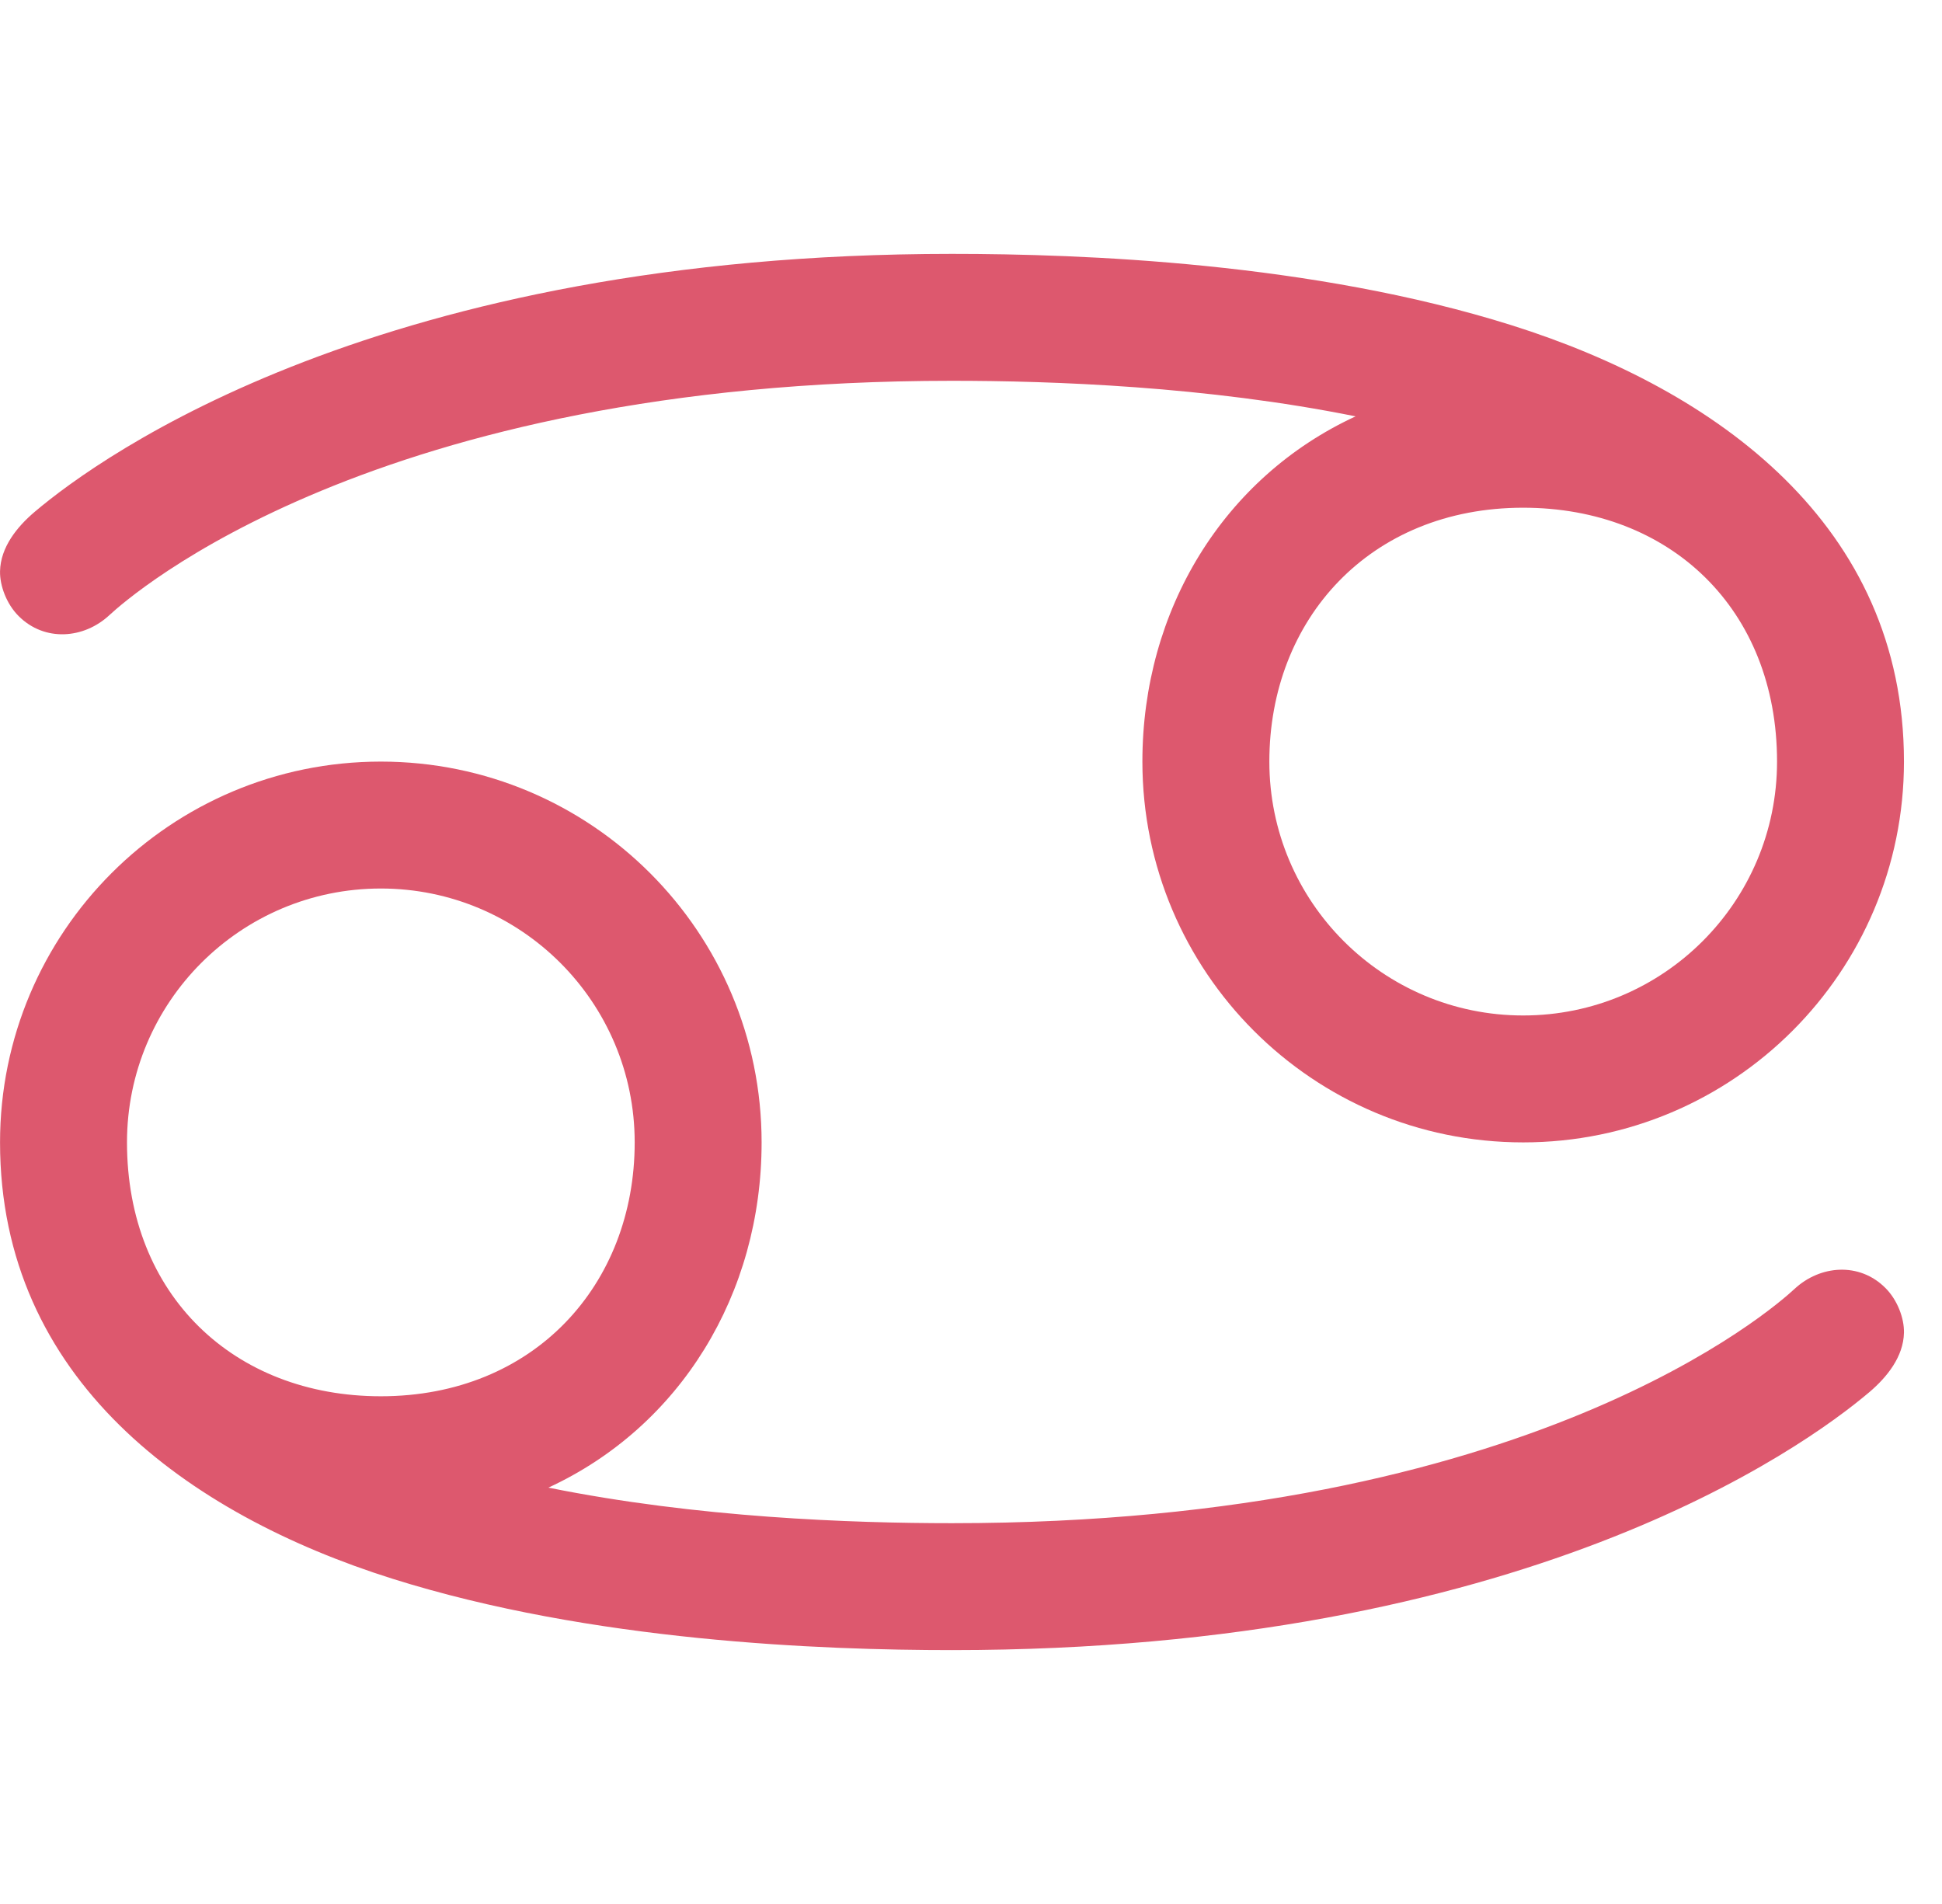
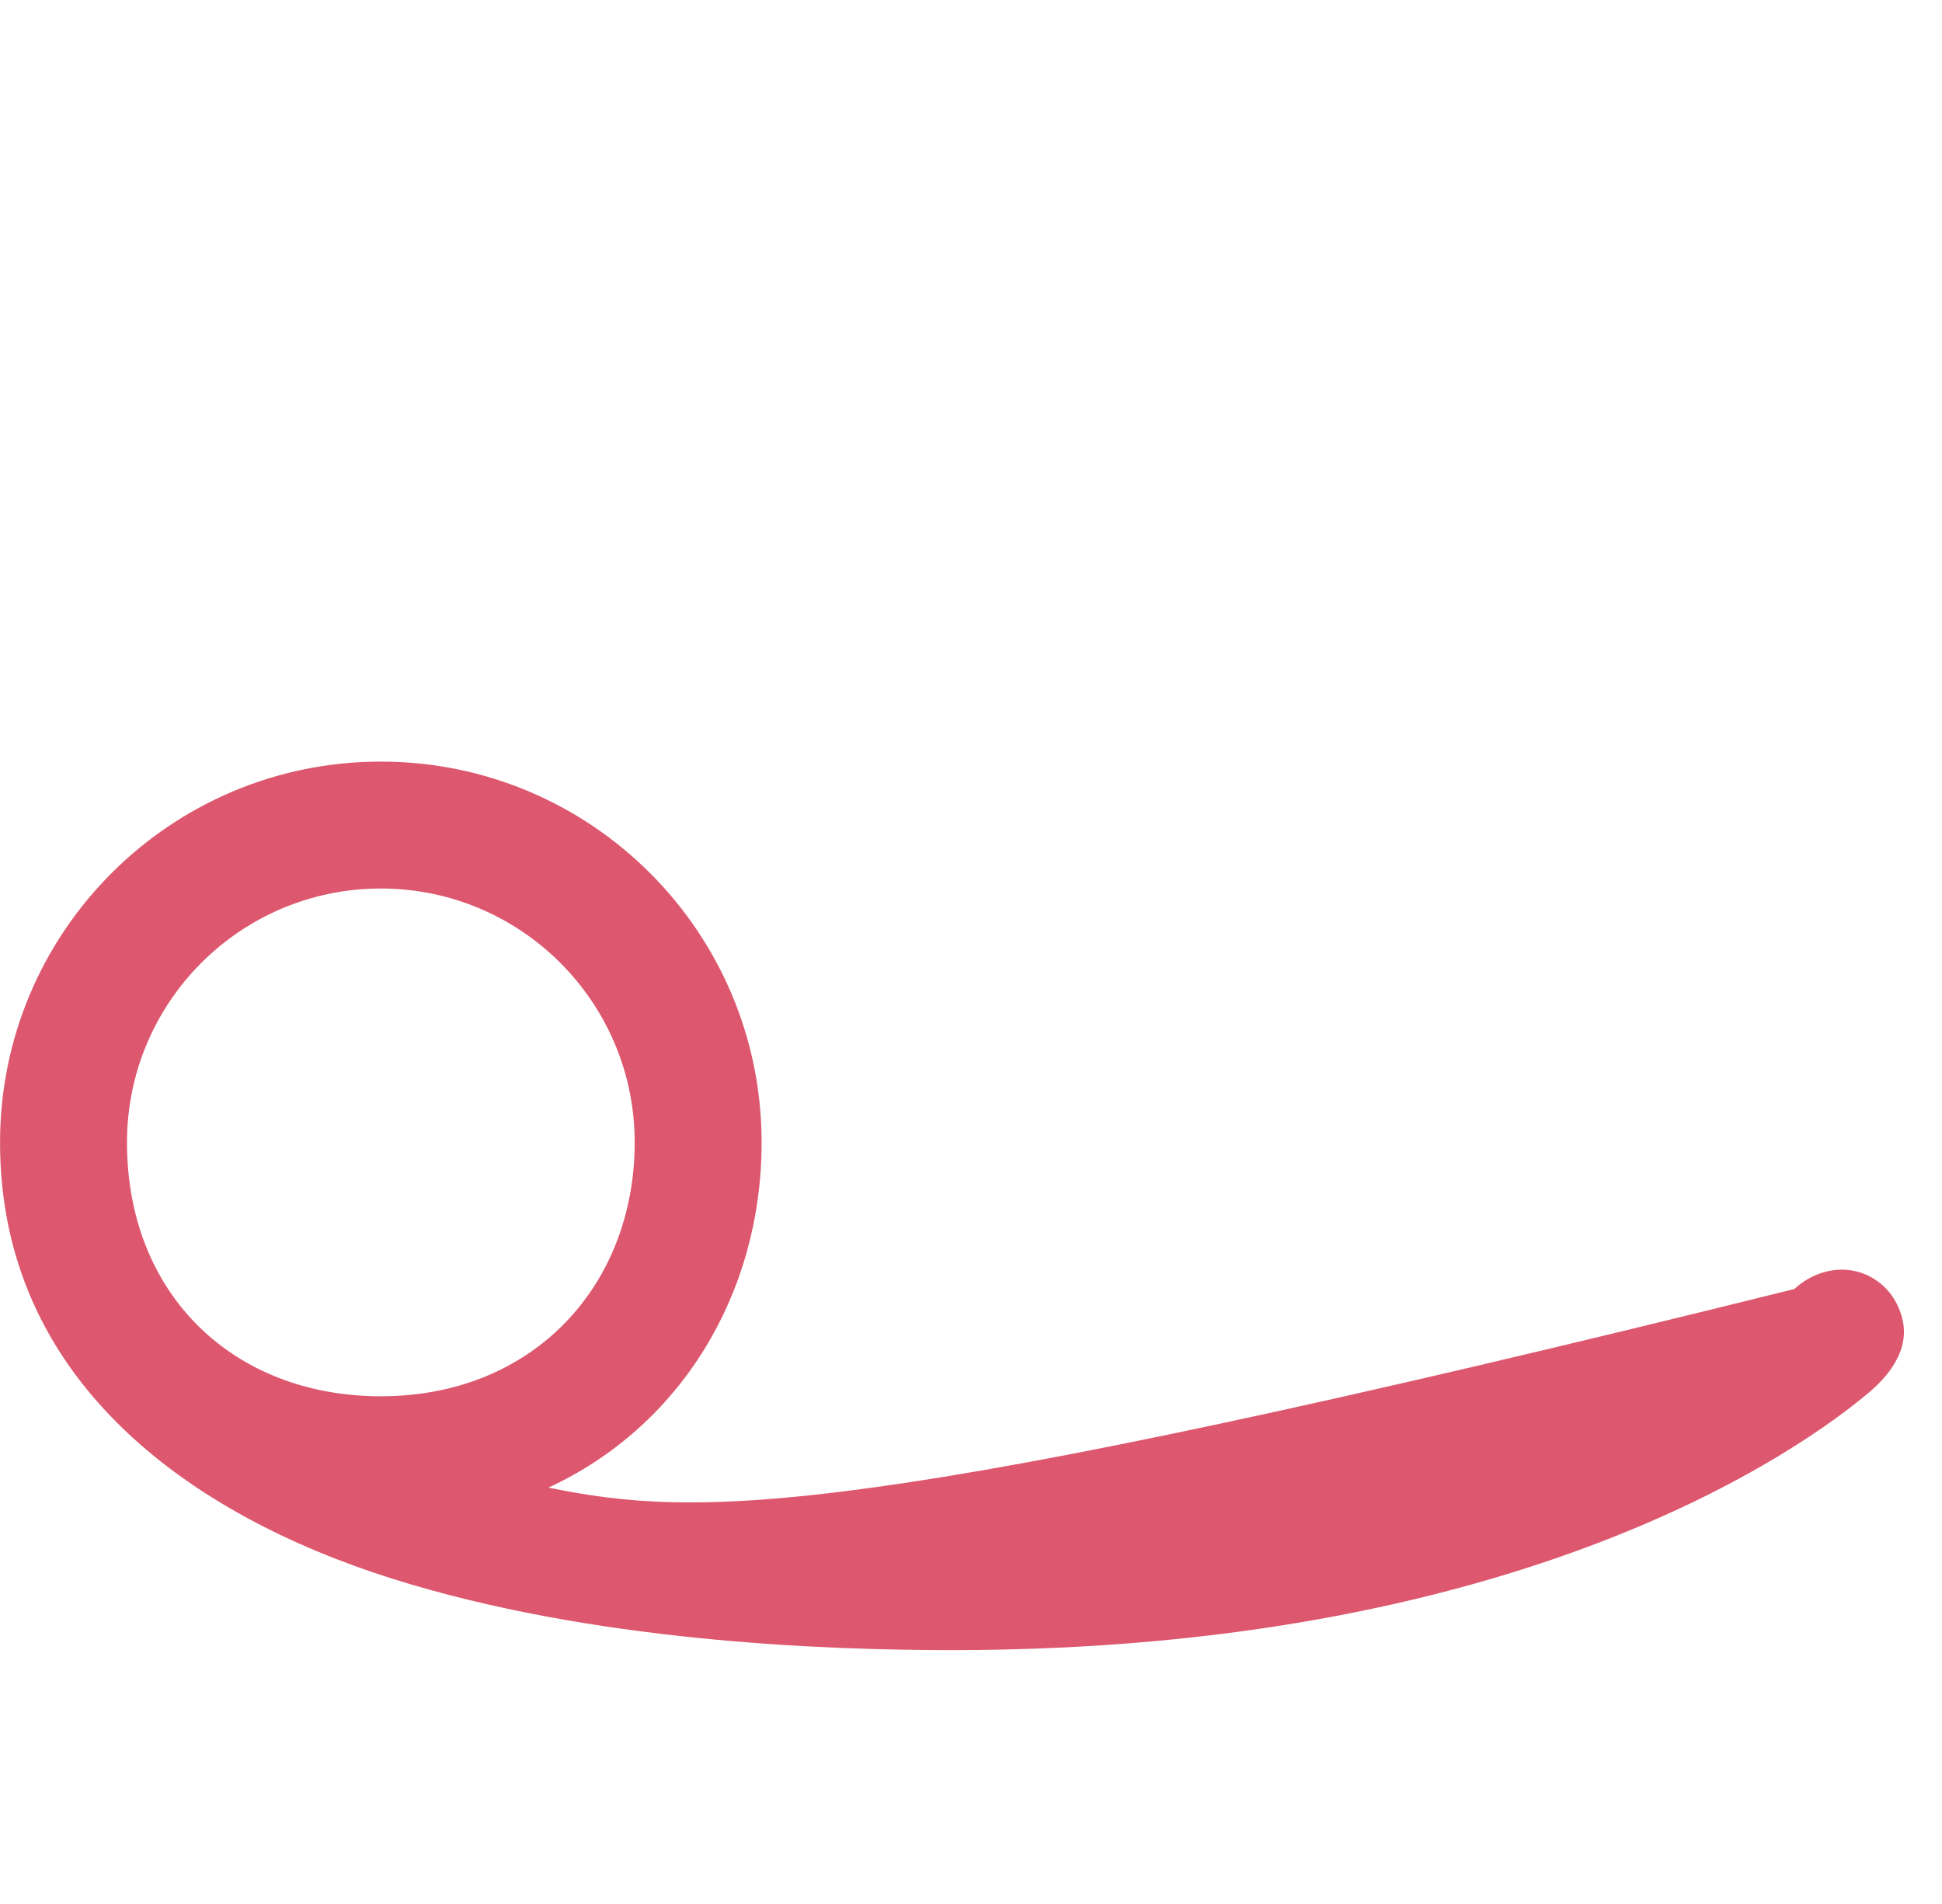
<svg xmlns="http://www.w3.org/2000/svg" width="51" height="50" viewBox="0 0 51 50" fill="none">
-   <path fill-rule="evenodd" clip-rule="evenodd" d="M30.001 20C30.001 25.523 34.478 30 40.001 30C45.524 30 50.001 25.523 50.001 20C50.001 13.786 45.077 10.237 39.703 8.543C34.459 6.891 28.413 6.667 25.001 6.667C10.027 6.667 2.668 11.95 0.909 13.443C0.448 13.834 0.015 14.37 0.001 15C-0.007 15.38 0.172 15.862 0.489 16.178C1.171 16.86 2.203 16.78 2.877 16.15C3.42 15.649 9.793 10 25.001 10C27.637 10 31.685 10.143 35.6 10.934C32.135 12.535 30.001 16.018 30.001 20ZM46.668 20C46.668 23.682 43.683 26.667 40.001 26.667C36.319 26.667 33.335 23.682 33.335 20C33.335 16.265 35.974 13.333 40.001 13.333C43.858 13.333 46.668 15.992 46.668 20Z" fill="#DD586E" />
-   <path fill-rule="evenodd" clip-rule="evenodd" d="M20.001 30C20.001 24.477 15.524 20 10.001 20C4.478 20 0.001 24.477 0.001 30C0.001 36.214 4.926 39.763 10.3 41.457C15.543 43.109 21.589 43.333 25.001 43.333C39.976 43.333 47.334 38.05 49.094 36.557C49.554 36.166 49.987 35.63 50.001 35C50.01 34.62 49.83 34.138 49.513 33.822C48.832 33.14 47.8 33.22 47.125 33.85C46.583 34.351 40.209 40 25.001 40C22.366 40 18.317 39.857 14.402 39.066C17.867 37.465 20.001 33.982 20.001 30ZM3.335 30C3.335 26.318 6.319 23.333 10.001 23.333C13.683 23.333 16.668 26.318 16.668 30C16.668 33.735 14.028 36.667 10.001 36.667C6.145 36.667 3.335 34.008 3.335 30Z" fill="#DD586E" />
+   <path fill-rule="evenodd" clip-rule="evenodd" d="M20.001 30C20.001 24.477 15.524 20 10.001 20C4.478 20 0.001 24.477 0.001 30C0.001 36.214 4.926 39.763 10.3 41.457C15.543 43.109 21.589 43.333 25.001 43.333C39.976 43.333 47.334 38.05 49.094 36.557C49.554 36.166 49.987 35.63 50.001 35C50.01 34.62 49.83 34.138 49.513 33.822C48.832 33.14 47.8 33.22 47.125 33.85C22.366 40 18.317 39.857 14.402 39.066C17.867 37.465 20.001 33.982 20.001 30ZM3.335 30C3.335 26.318 6.319 23.333 10.001 23.333C13.683 23.333 16.668 26.318 16.668 30C16.668 33.735 14.028 36.667 10.001 36.667C6.145 36.667 3.335 34.008 3.335 30Z" fill="#DD586E" />
</svg>